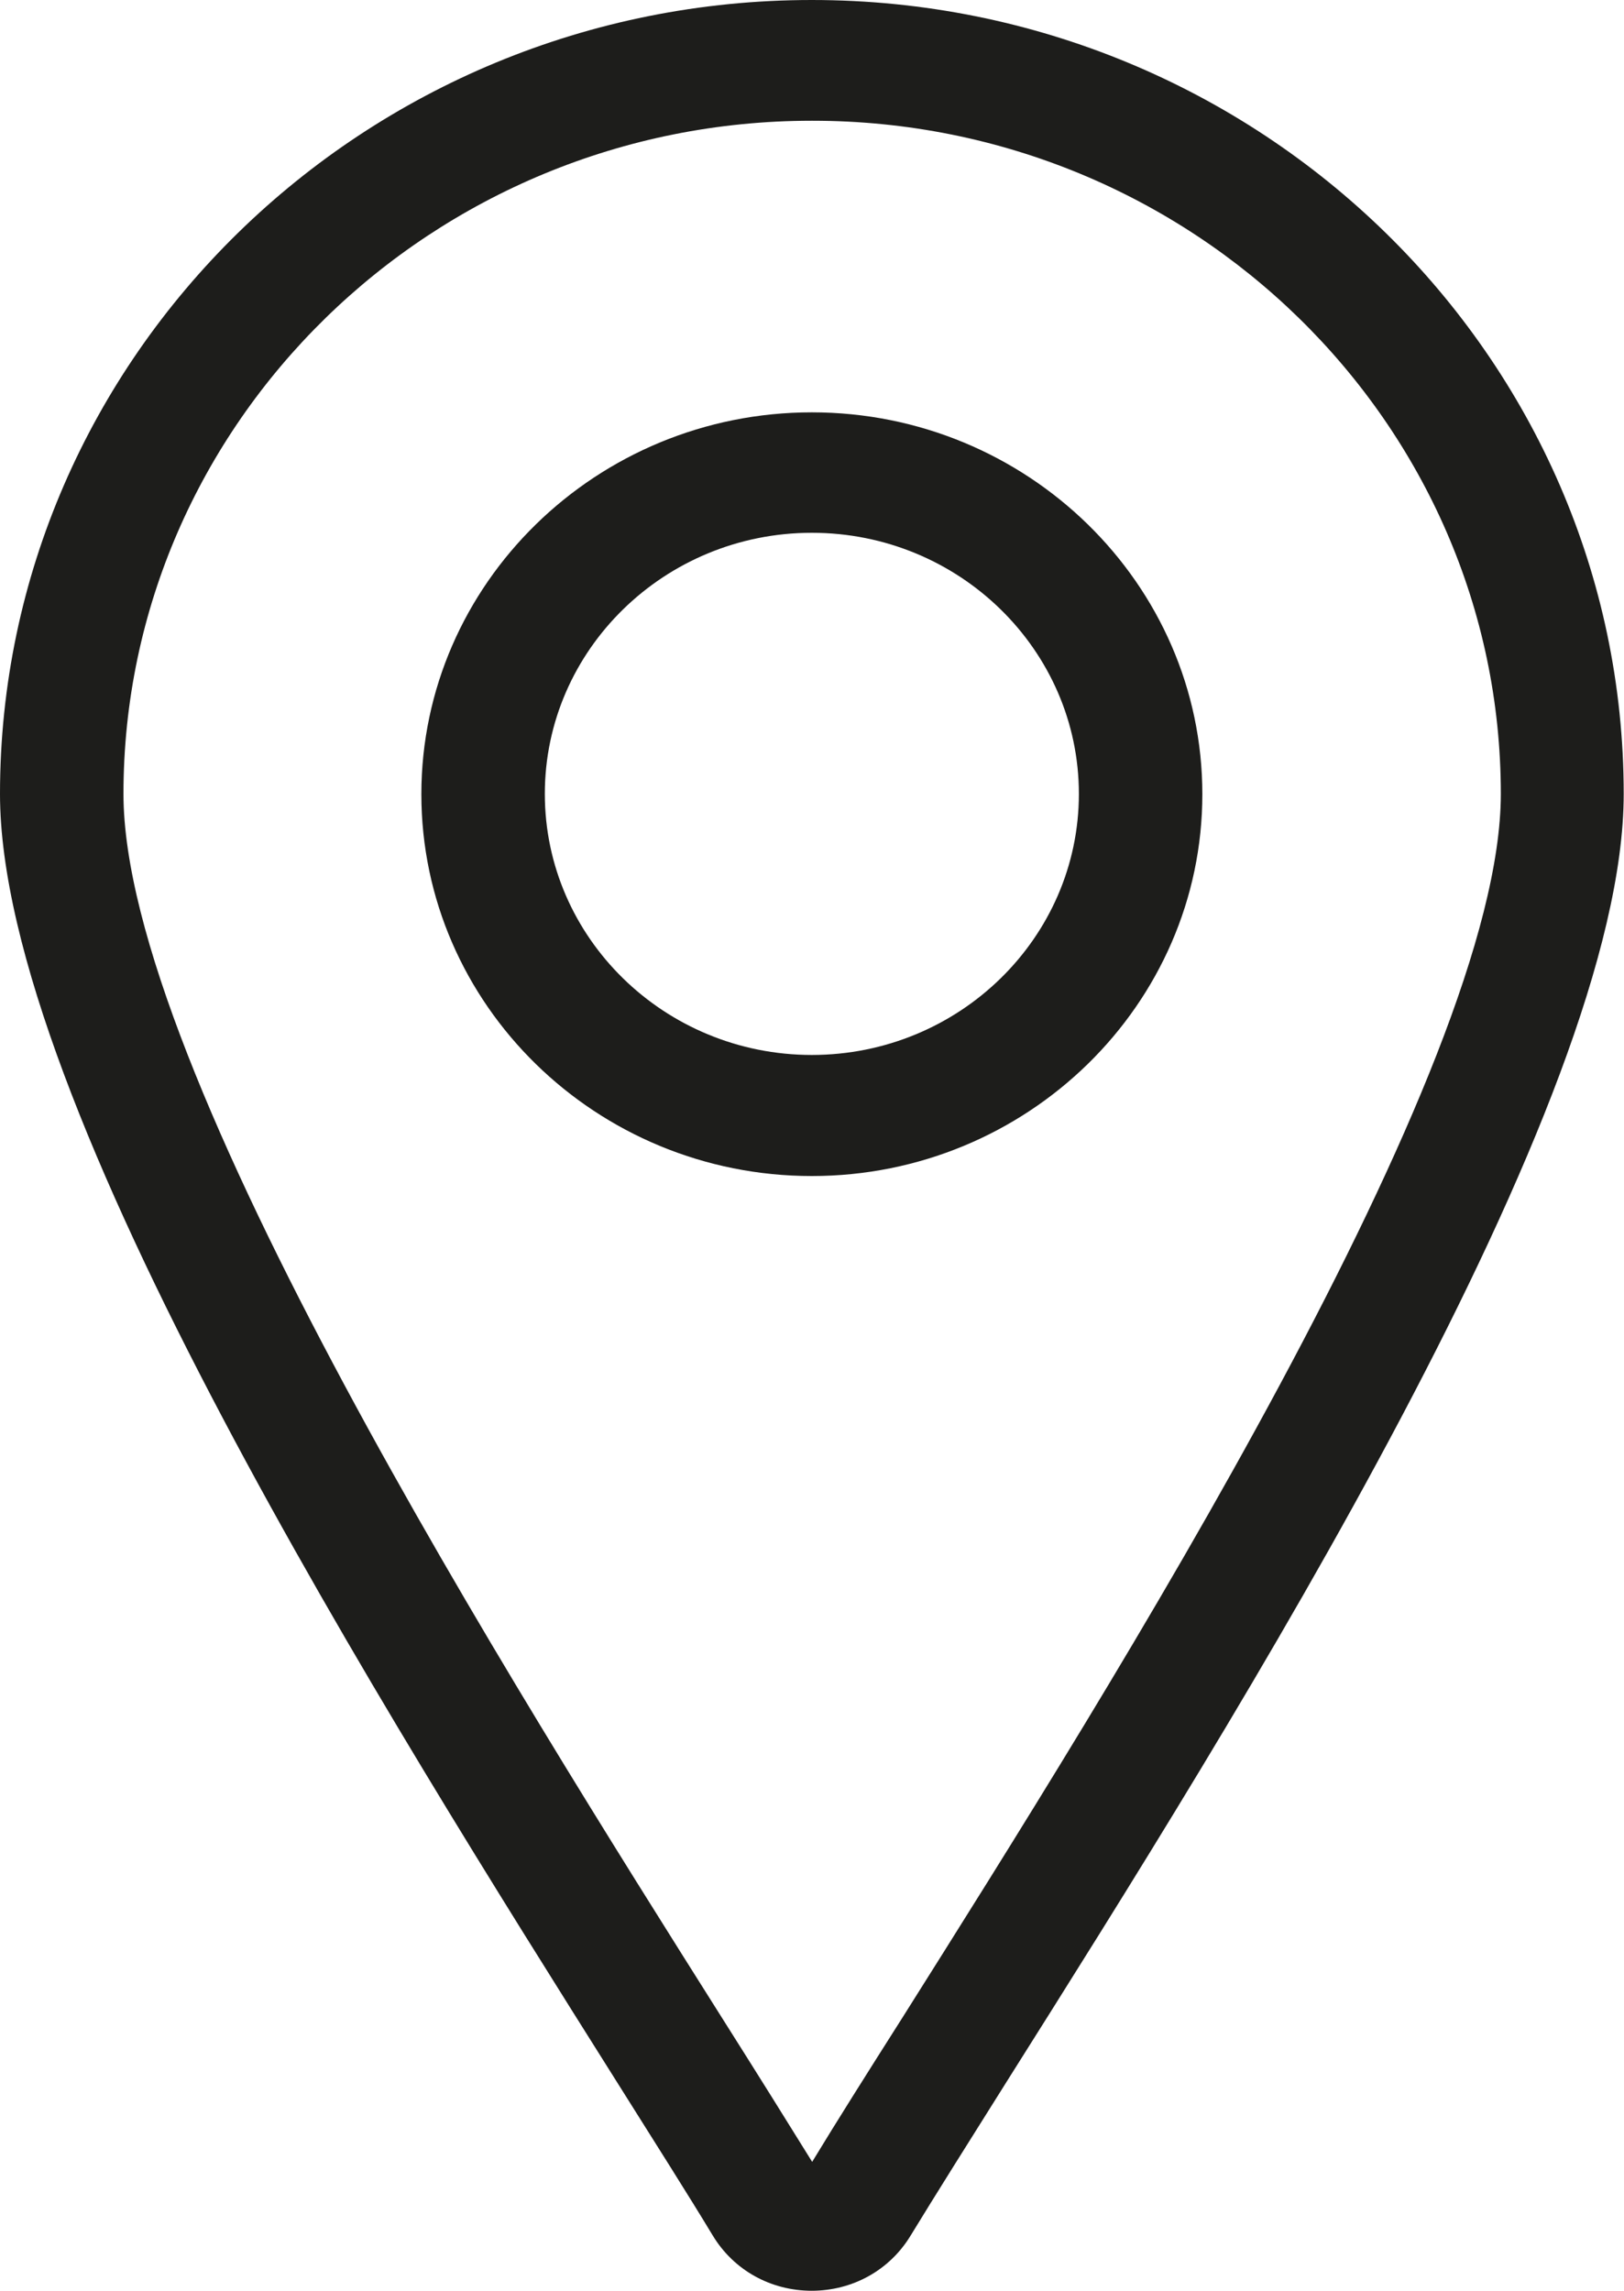
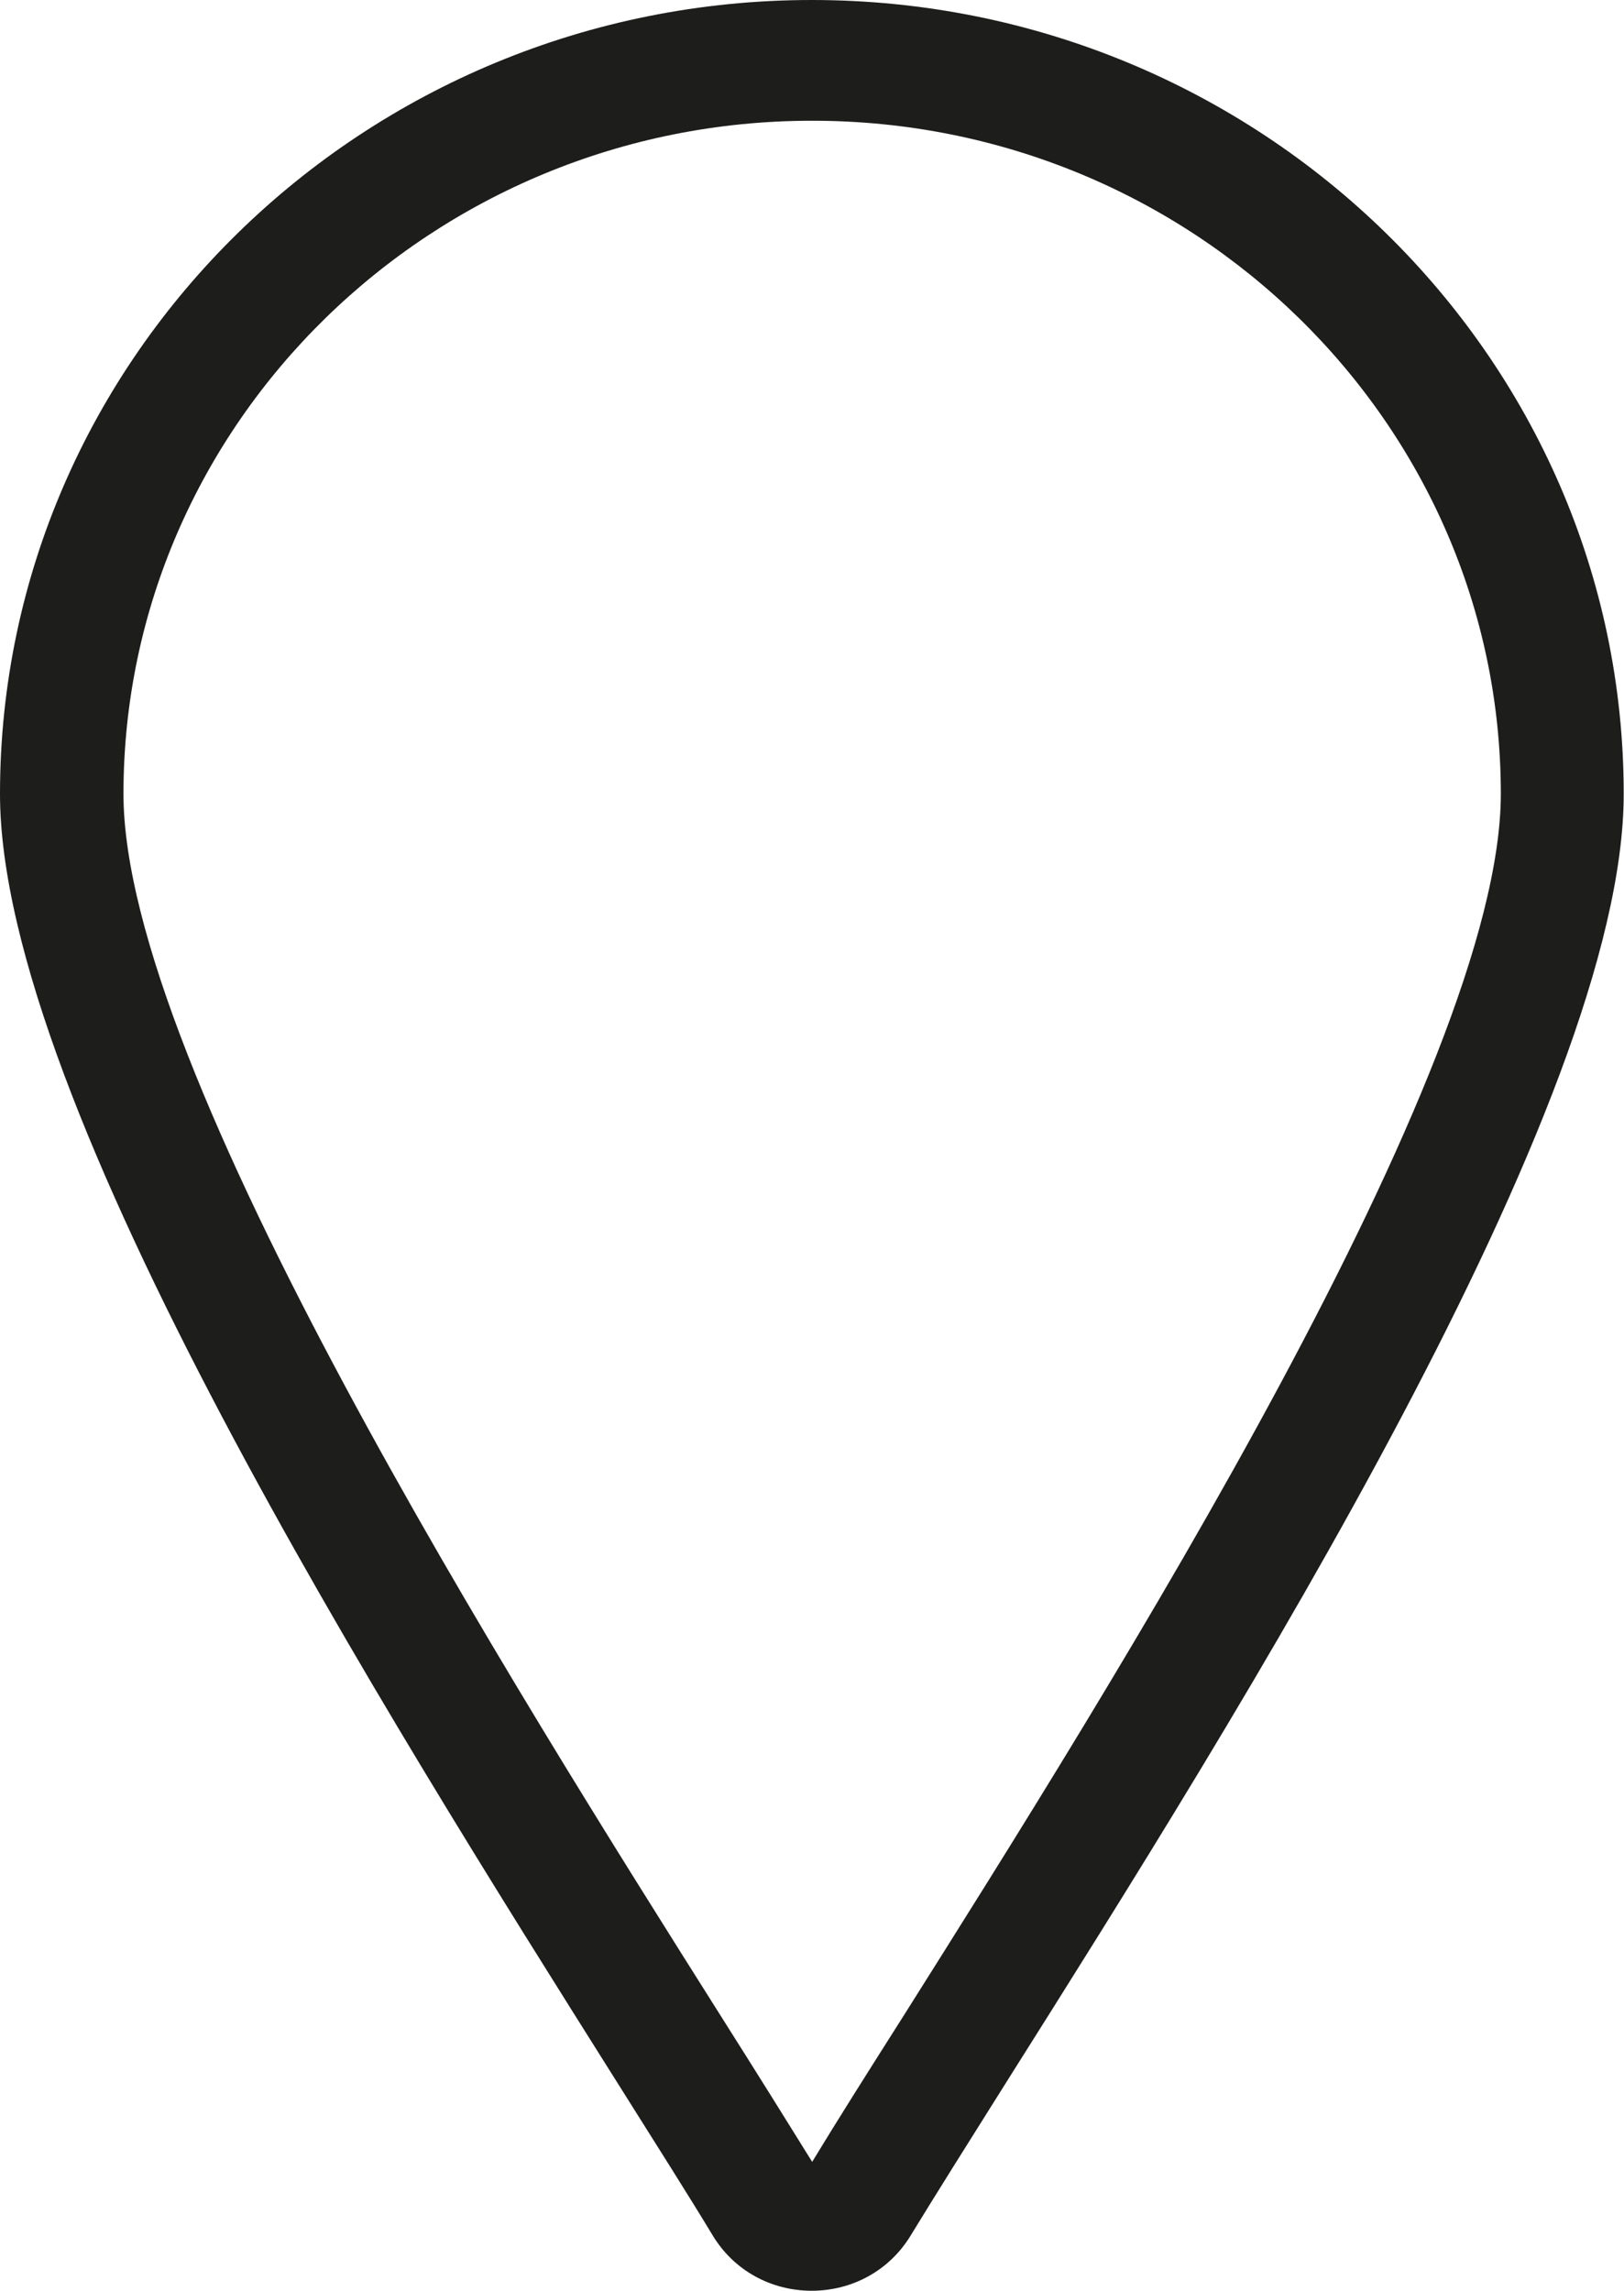
<svg xmlns="http://www.w3.org/2000/svg" width="39" height="55" viewBox="0 0 39 55" fill="none">
  <g clip-path="url(#clip0_38_455)">
-     <path d="M19.496 28.236C14.322 28.236 10.119 24.119 10.119 19.068C10.119 14.016 14.329 9.9 19.496 9.9C24.663 9.9 28.874 14.016 28.874 19.068C28.874 24.119 24.663 28.236 19.496 28.236ZM19.496 12.792C15.96 12.792 13.084 15.604 13.084 19.061C13.084 22.517 15.96 25.329 19.496 25.329C23.032 25.329 25.909 22.517 25.909 19.061C25.909 15.604 23.032 12.792 19.496 12.792Z" fill="#1D1D1B" />
    <path d="M19.496 55C18.51 55 17.621 54.507 17.117 53.674C16.531 52.703 15.73 51.442 14.804 49.97C9.274 41.187 0 26.489 0 19.061C0 8.552 8.747 0 19.496 0C30.245 0 38.993 8.552 38.993 19.061C38.993 26.482 29.719 41.187 24.181 49.97C23.255 51.442 22.462 52.703 21.869 53.674C21.364 54.507 20.475 55 19.489 55H19.496ZM19.496 2.899C10.386 2.899 2.965 10.153 2.965 19.061C2.965 25.663 12.313 40.484 17.339 48.448C18.192 49.796 18.925 50.971 19.504 51.905C20.075 50.963 20.816 49.789 21.668 48.448C26.687 40.484 36.042 25.663 36.042 19.061C36.042 10.146 28.622 2.899 19.511 2.899H19.496Z" fill="#1D1D1B" />
  </g>
  <defs>
    <clipPath id="clip0_38_455">
      <rect width="39" height="55" fill="white" />
    </clipPath>
  </defs>
</svg>